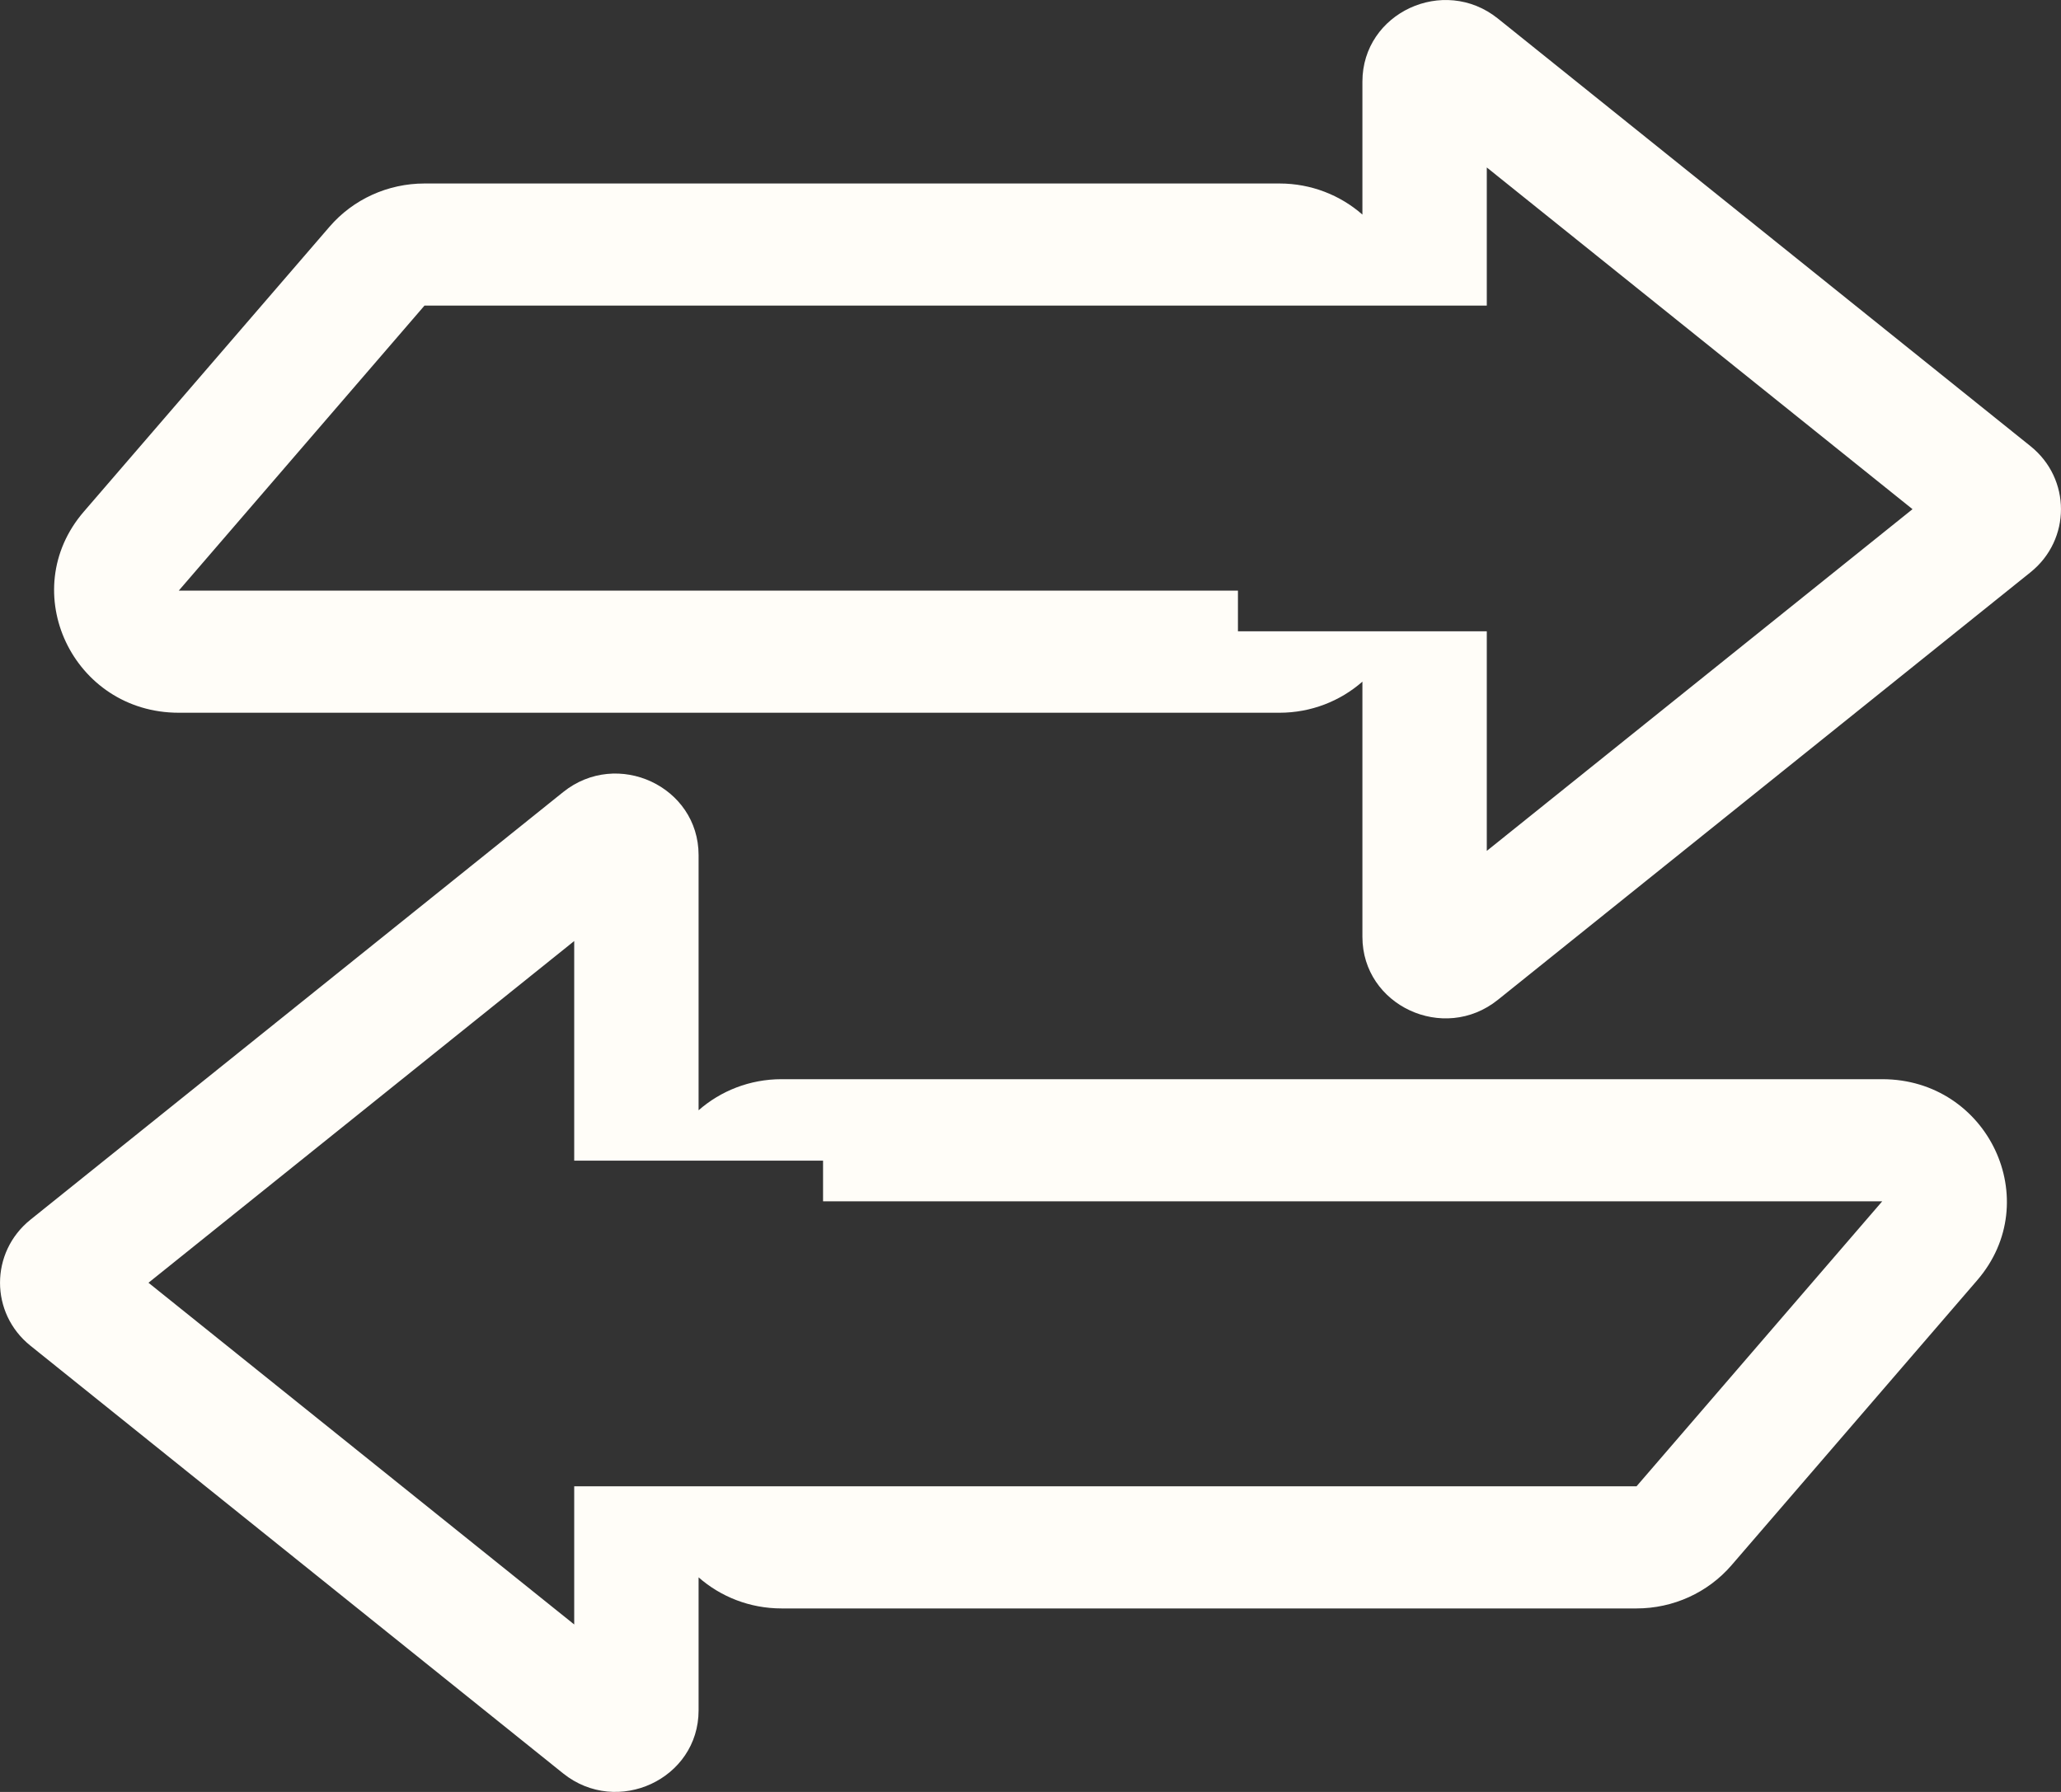
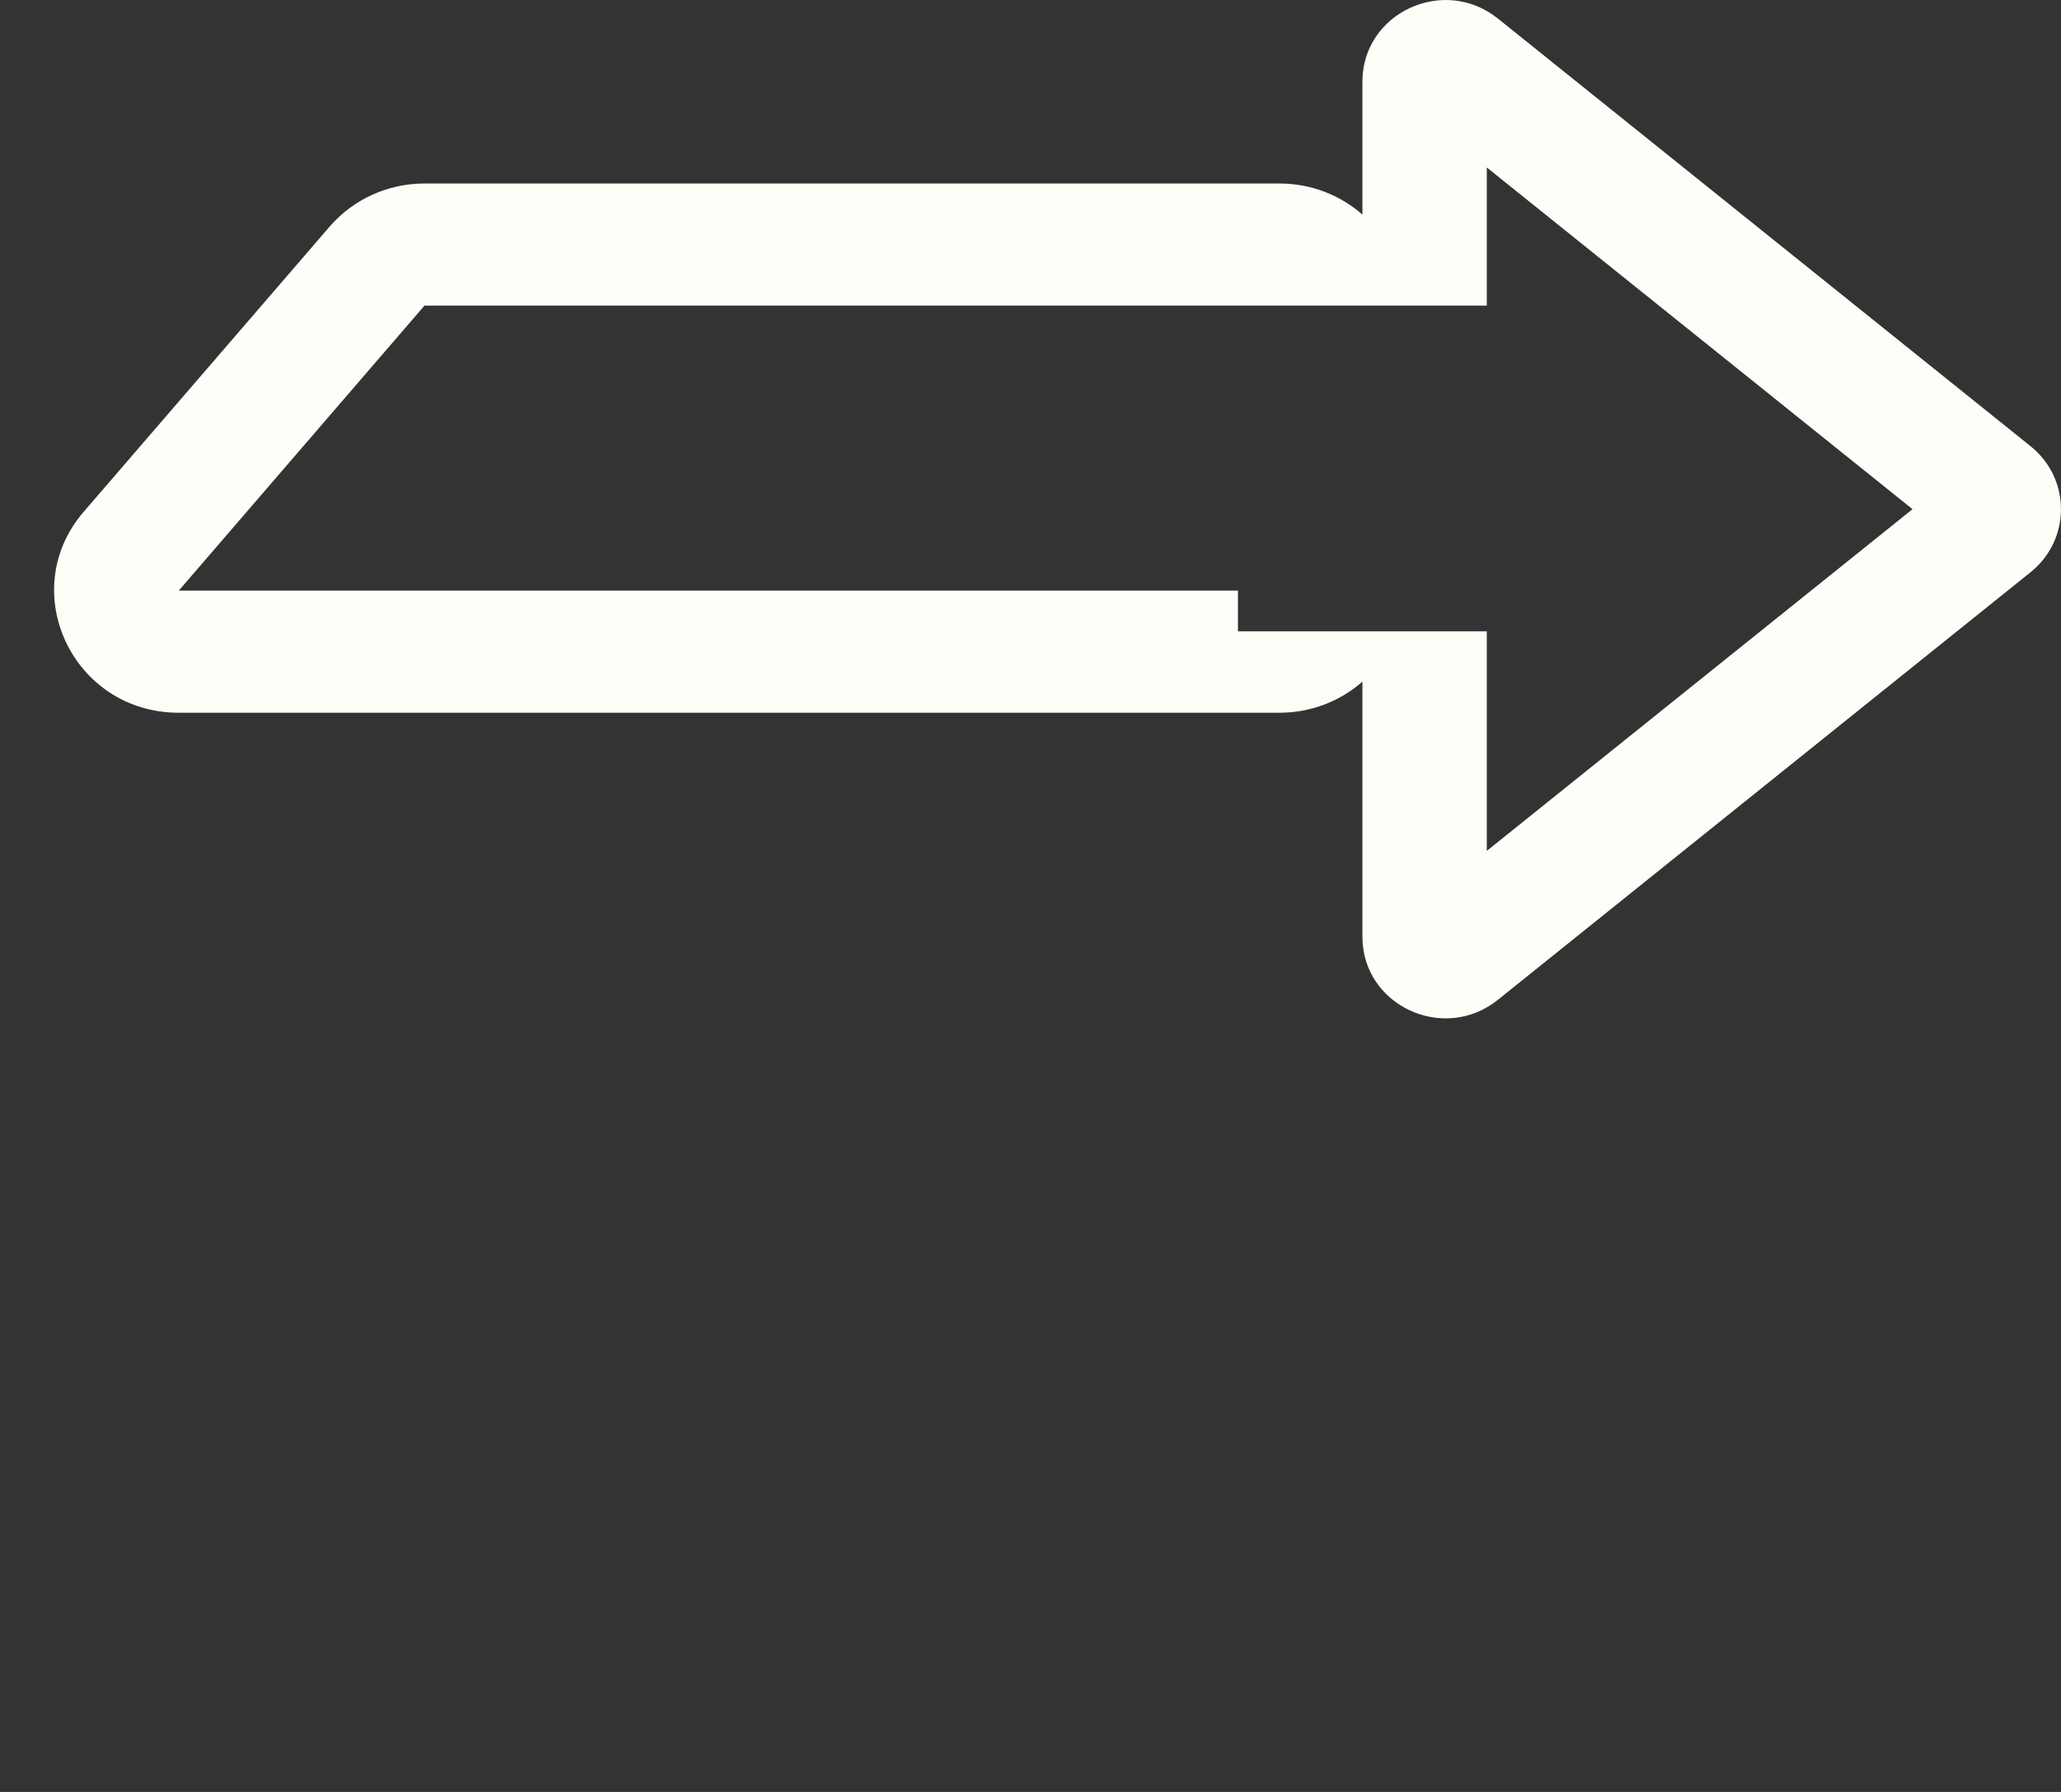
<svg xmlns="http://www.w3.org/2000/svg" width="23" height="20" viewBox="0 0 23 20" fill="none">
  <rect x="0" y="0" width="23" height="20" fill="#333333" stroke="none" />
  <path fill-rule="evenodd" clip-rule="evenodd" d="M22.66 4.98C23.113 5.343 23.113 6.023 22.66 6.387L16.716 11.159C16.111 11.645 15.204 11.222 15.204 10.456V7.608C14.958 7.824 14.633 7.955 14.278 7.955H1.995C0.813 7.955 0.171 6.597 0.935 5.711L3.677 2.531C3.941 2.224 4.329 2.048 4.737 2.048H14.278C14.633 2.048 14.958 2.179 15.204 2.395V0.911C15.204 0.144 16.111 -0.278 16.716 0.207L22.66 4.98ZM16.592 1.869L21.343 5.683L16.592 9.497V7.046H13.815V6.592H1.995L4.737 3.411L16.592 3.411V1.869Z" fill="#FFFDF8" />
-   <path fill-rule="evenodd" clip-rule="evenodd" d="M0.34 15.02C-0.113 14.657 -0.113 13.977 0.34 13.613L6.284 8.841C6.889 8.355 7.796 8.778 7.796 9.544V12.392C8.042 12.176 8.367 12.045 8.722 12.045H21.005C22.187 12.045 22.829 13.403 22.065 14.289L19.323 17.47C19.059 17.776 18.672 17.952 18.263 17.952H8.722C8.367 17.952 8.042 17.821 7.796 17.605V19.09C7.796 19.856 6.889 20.278 6.284 19.793L0.34 15.02ZM6.408 18.131L1.657 14.317L6.408 10.503V12.954H9.185V13.408H21.005L18.263 16.589H6.408V18.131Z" fill="#FFFDF8" />
</svg>